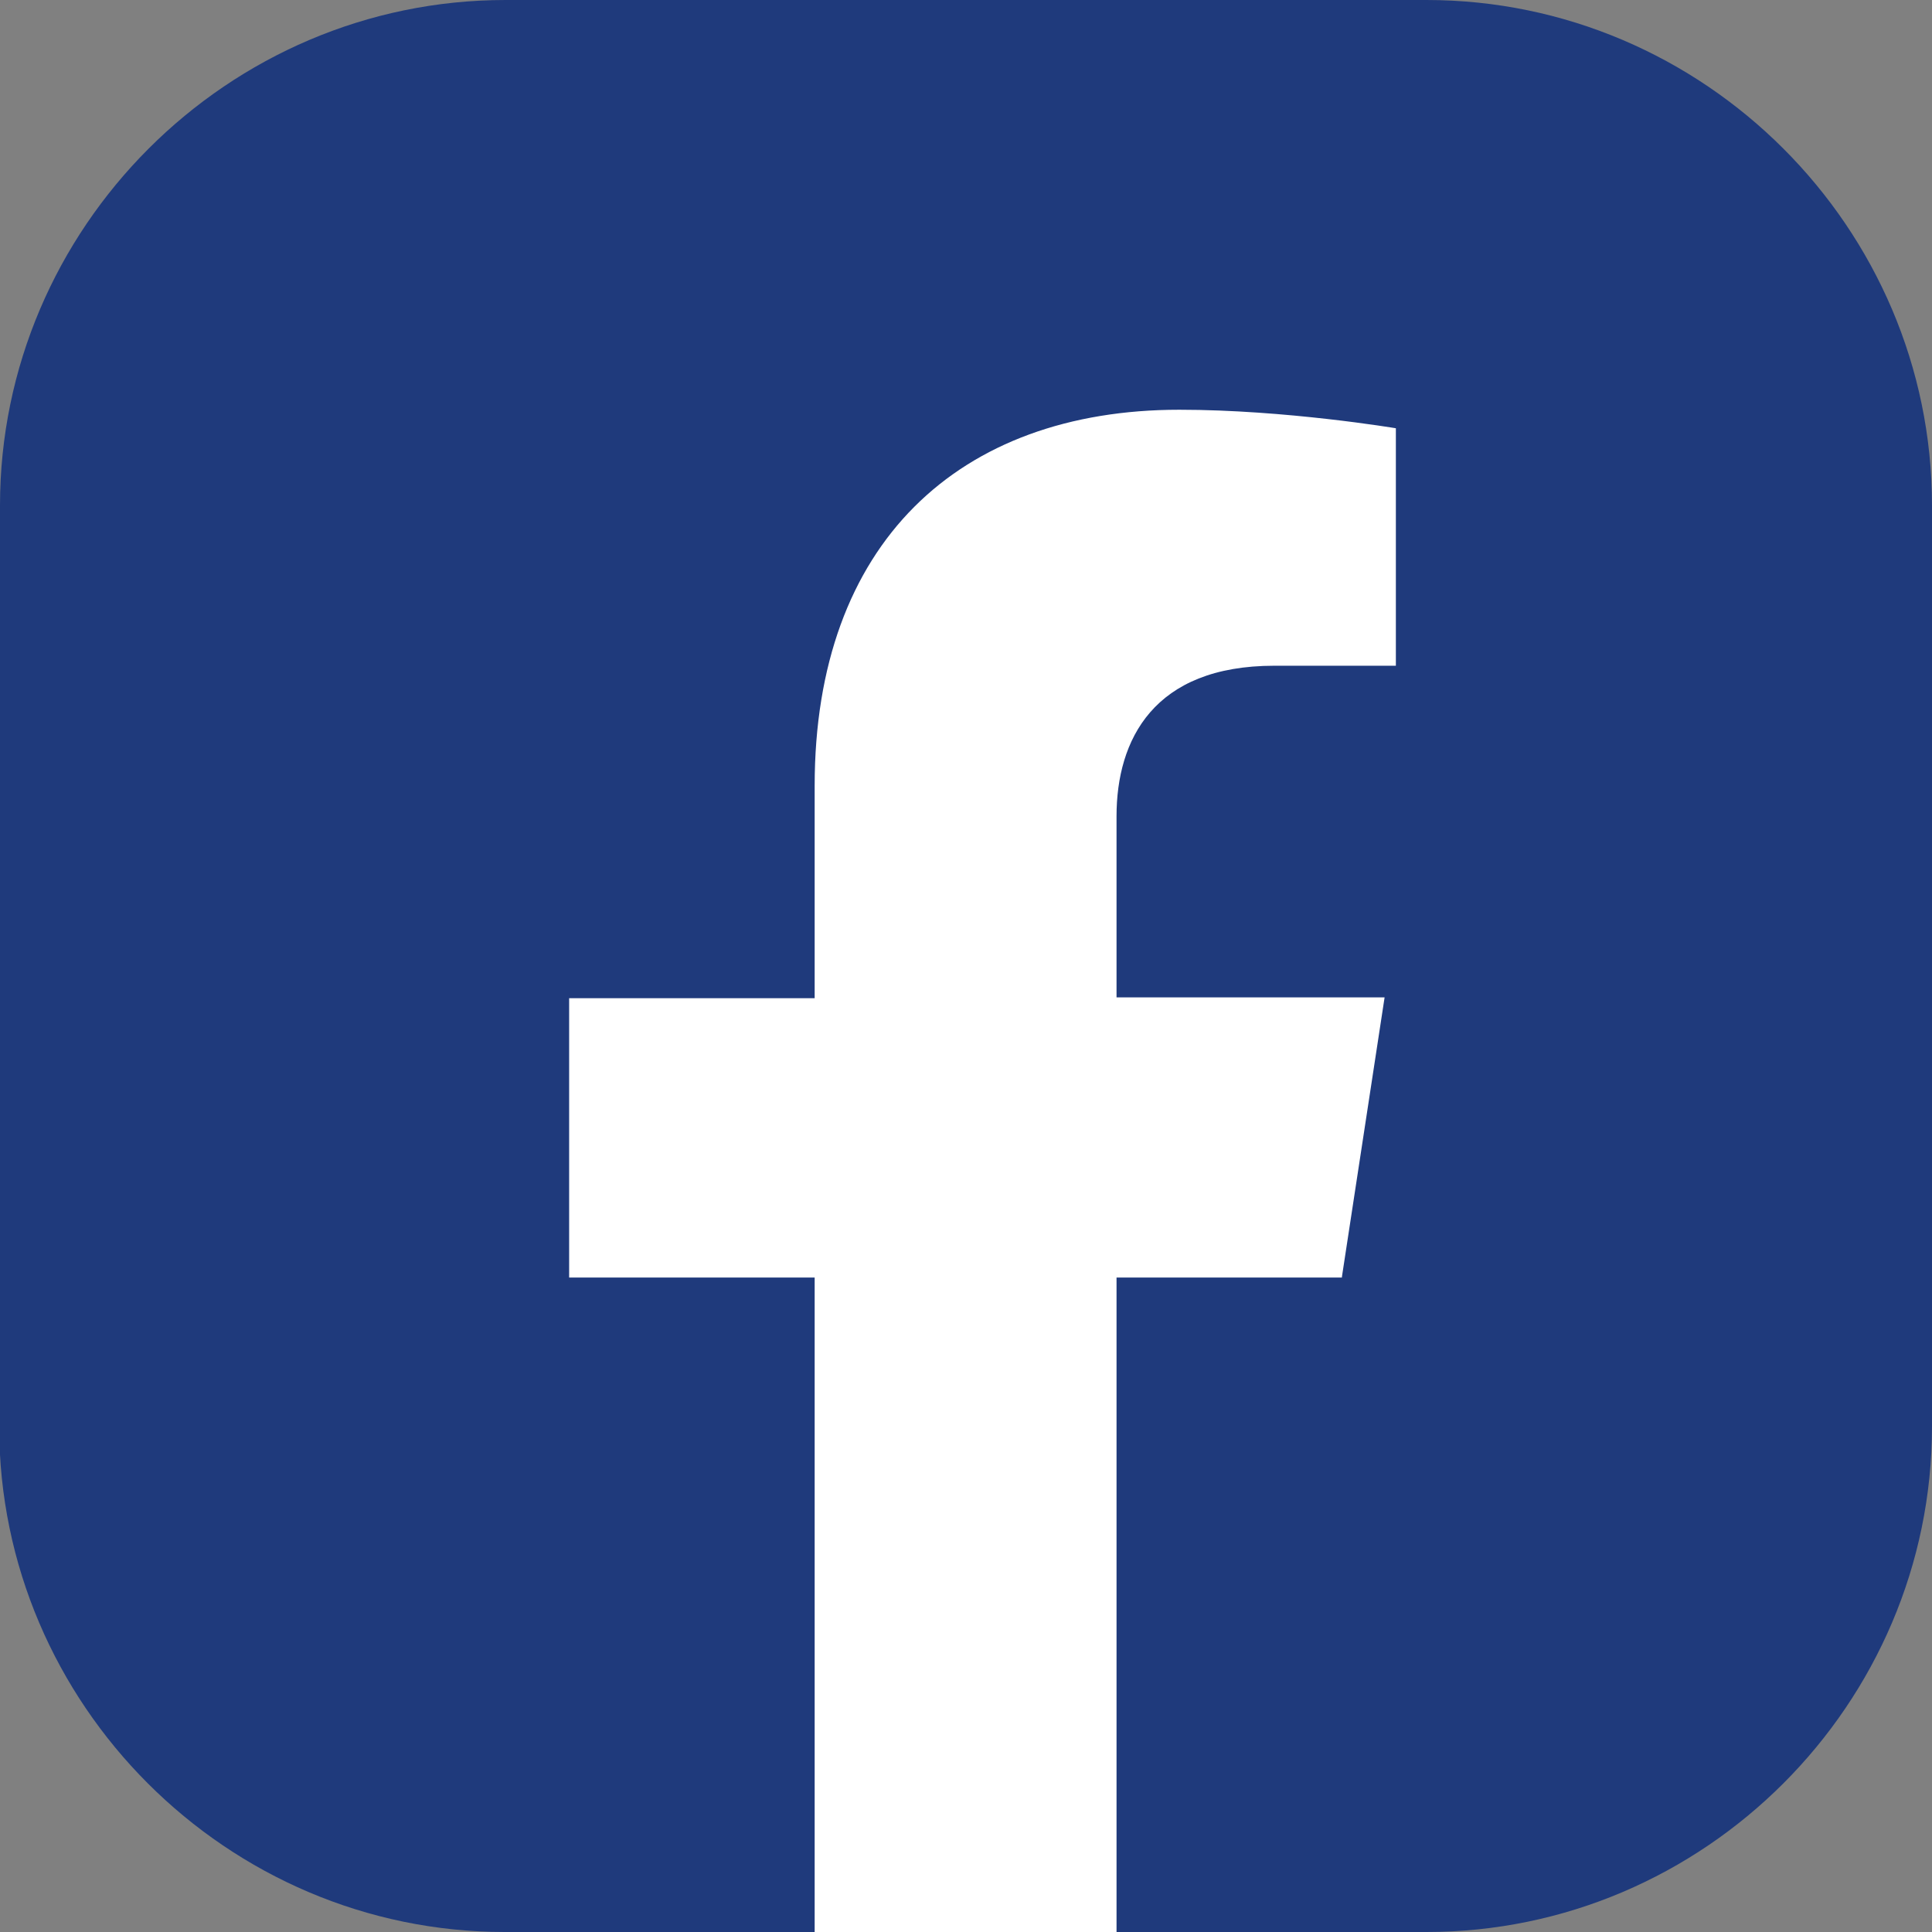
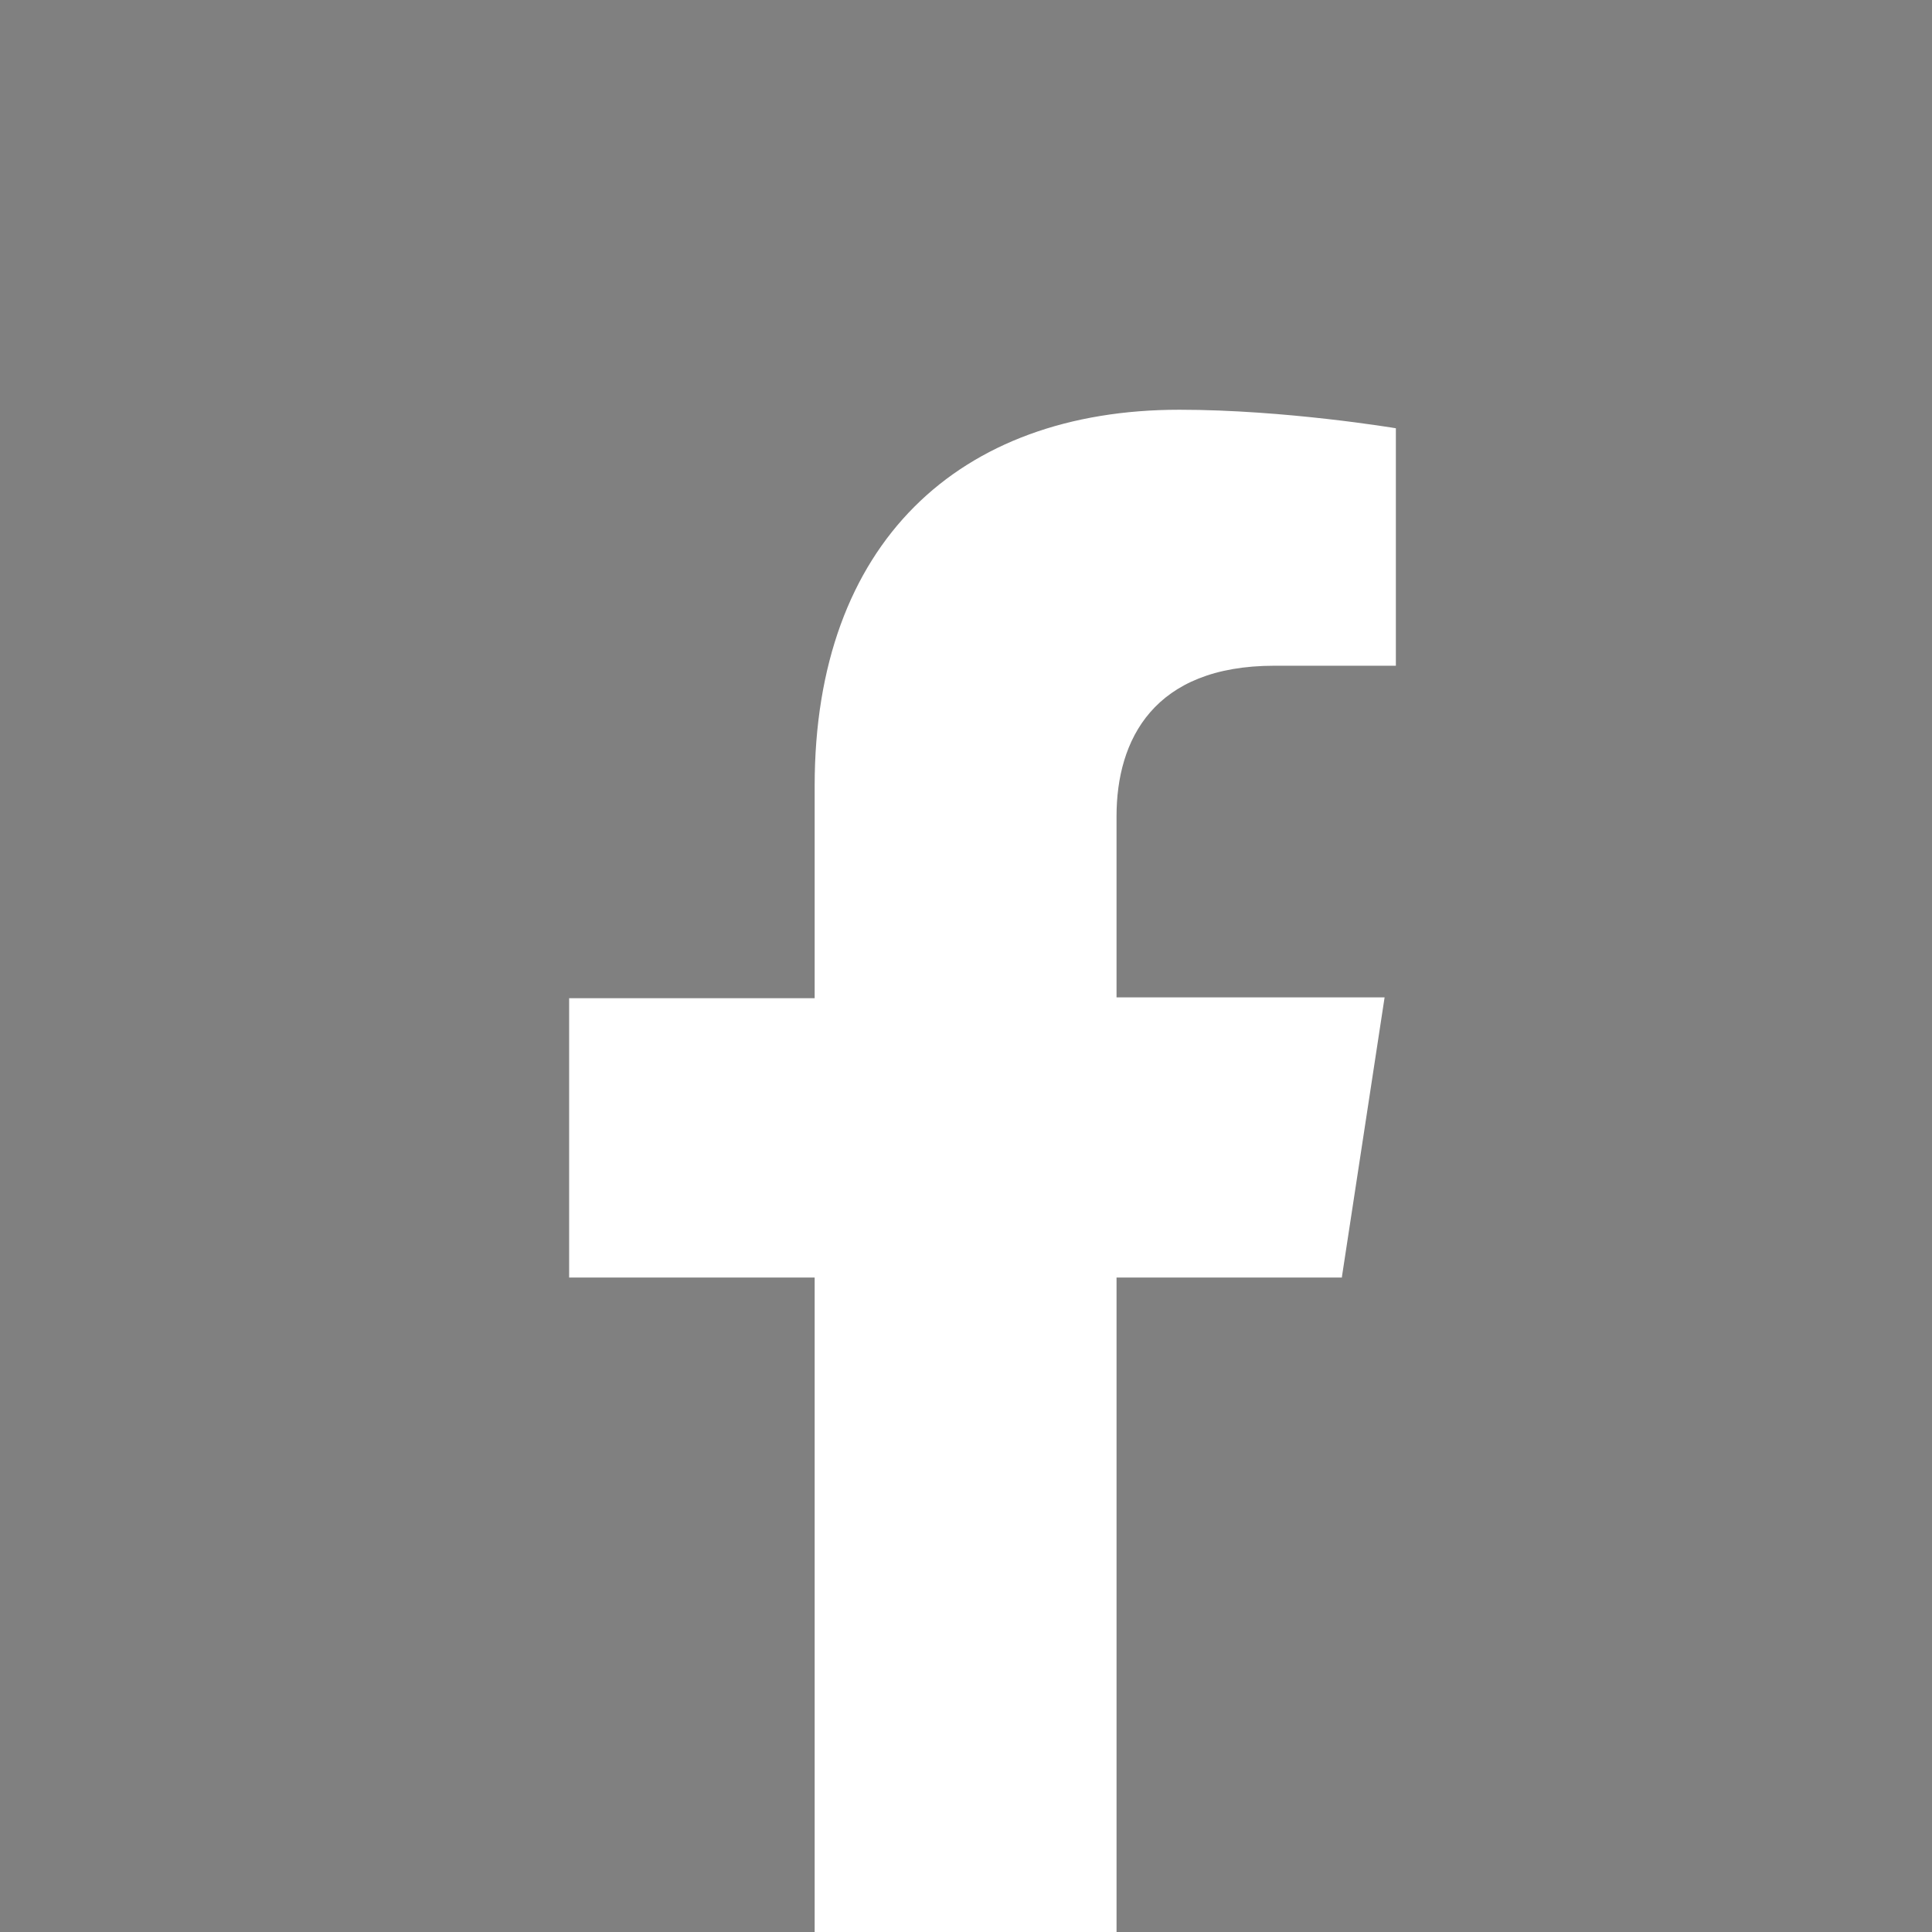
<svg xmlns="http://www.w3.org/2000/svg" id="image" width="24" height="24" viewBox="0 0 24 24">
  <rect x="0" y="0" width="24" height="24" fill="#808080" stroke="none" />
  <defs>
    <style>
      .cls-1 {
        fill: #1f3a7c;
      }

      .cls-2 {
        fill: #fff;
      }
    </style>
  </defs>
-   <path class="cls-1" d="M0,17.72V6.28C0,2.83,2.83,0,6.28,0h11.44C21.17,0,24,2.83,24,6.28v11.44c0,3.45-2.83,6.28-6.28,6.28h-3.85l-2.01-.49-1.74.49h-3.85c-3.45,0-6.28-2.83-6.28-6.28Z" />
  <path class="cls-2" d="M16.67,15.86l.53-3.47h-3.33v-2.25c0-.95.46-1.87,1.96-1.87h1.51v-2.95s-1.37-.23-2.69-.23c-2.74,0-4.53,1.66-4.53,4.67v2.64h-3.05v3.47h3.05v8.14h3.75v-8.14h2.8Z" />
</svg>